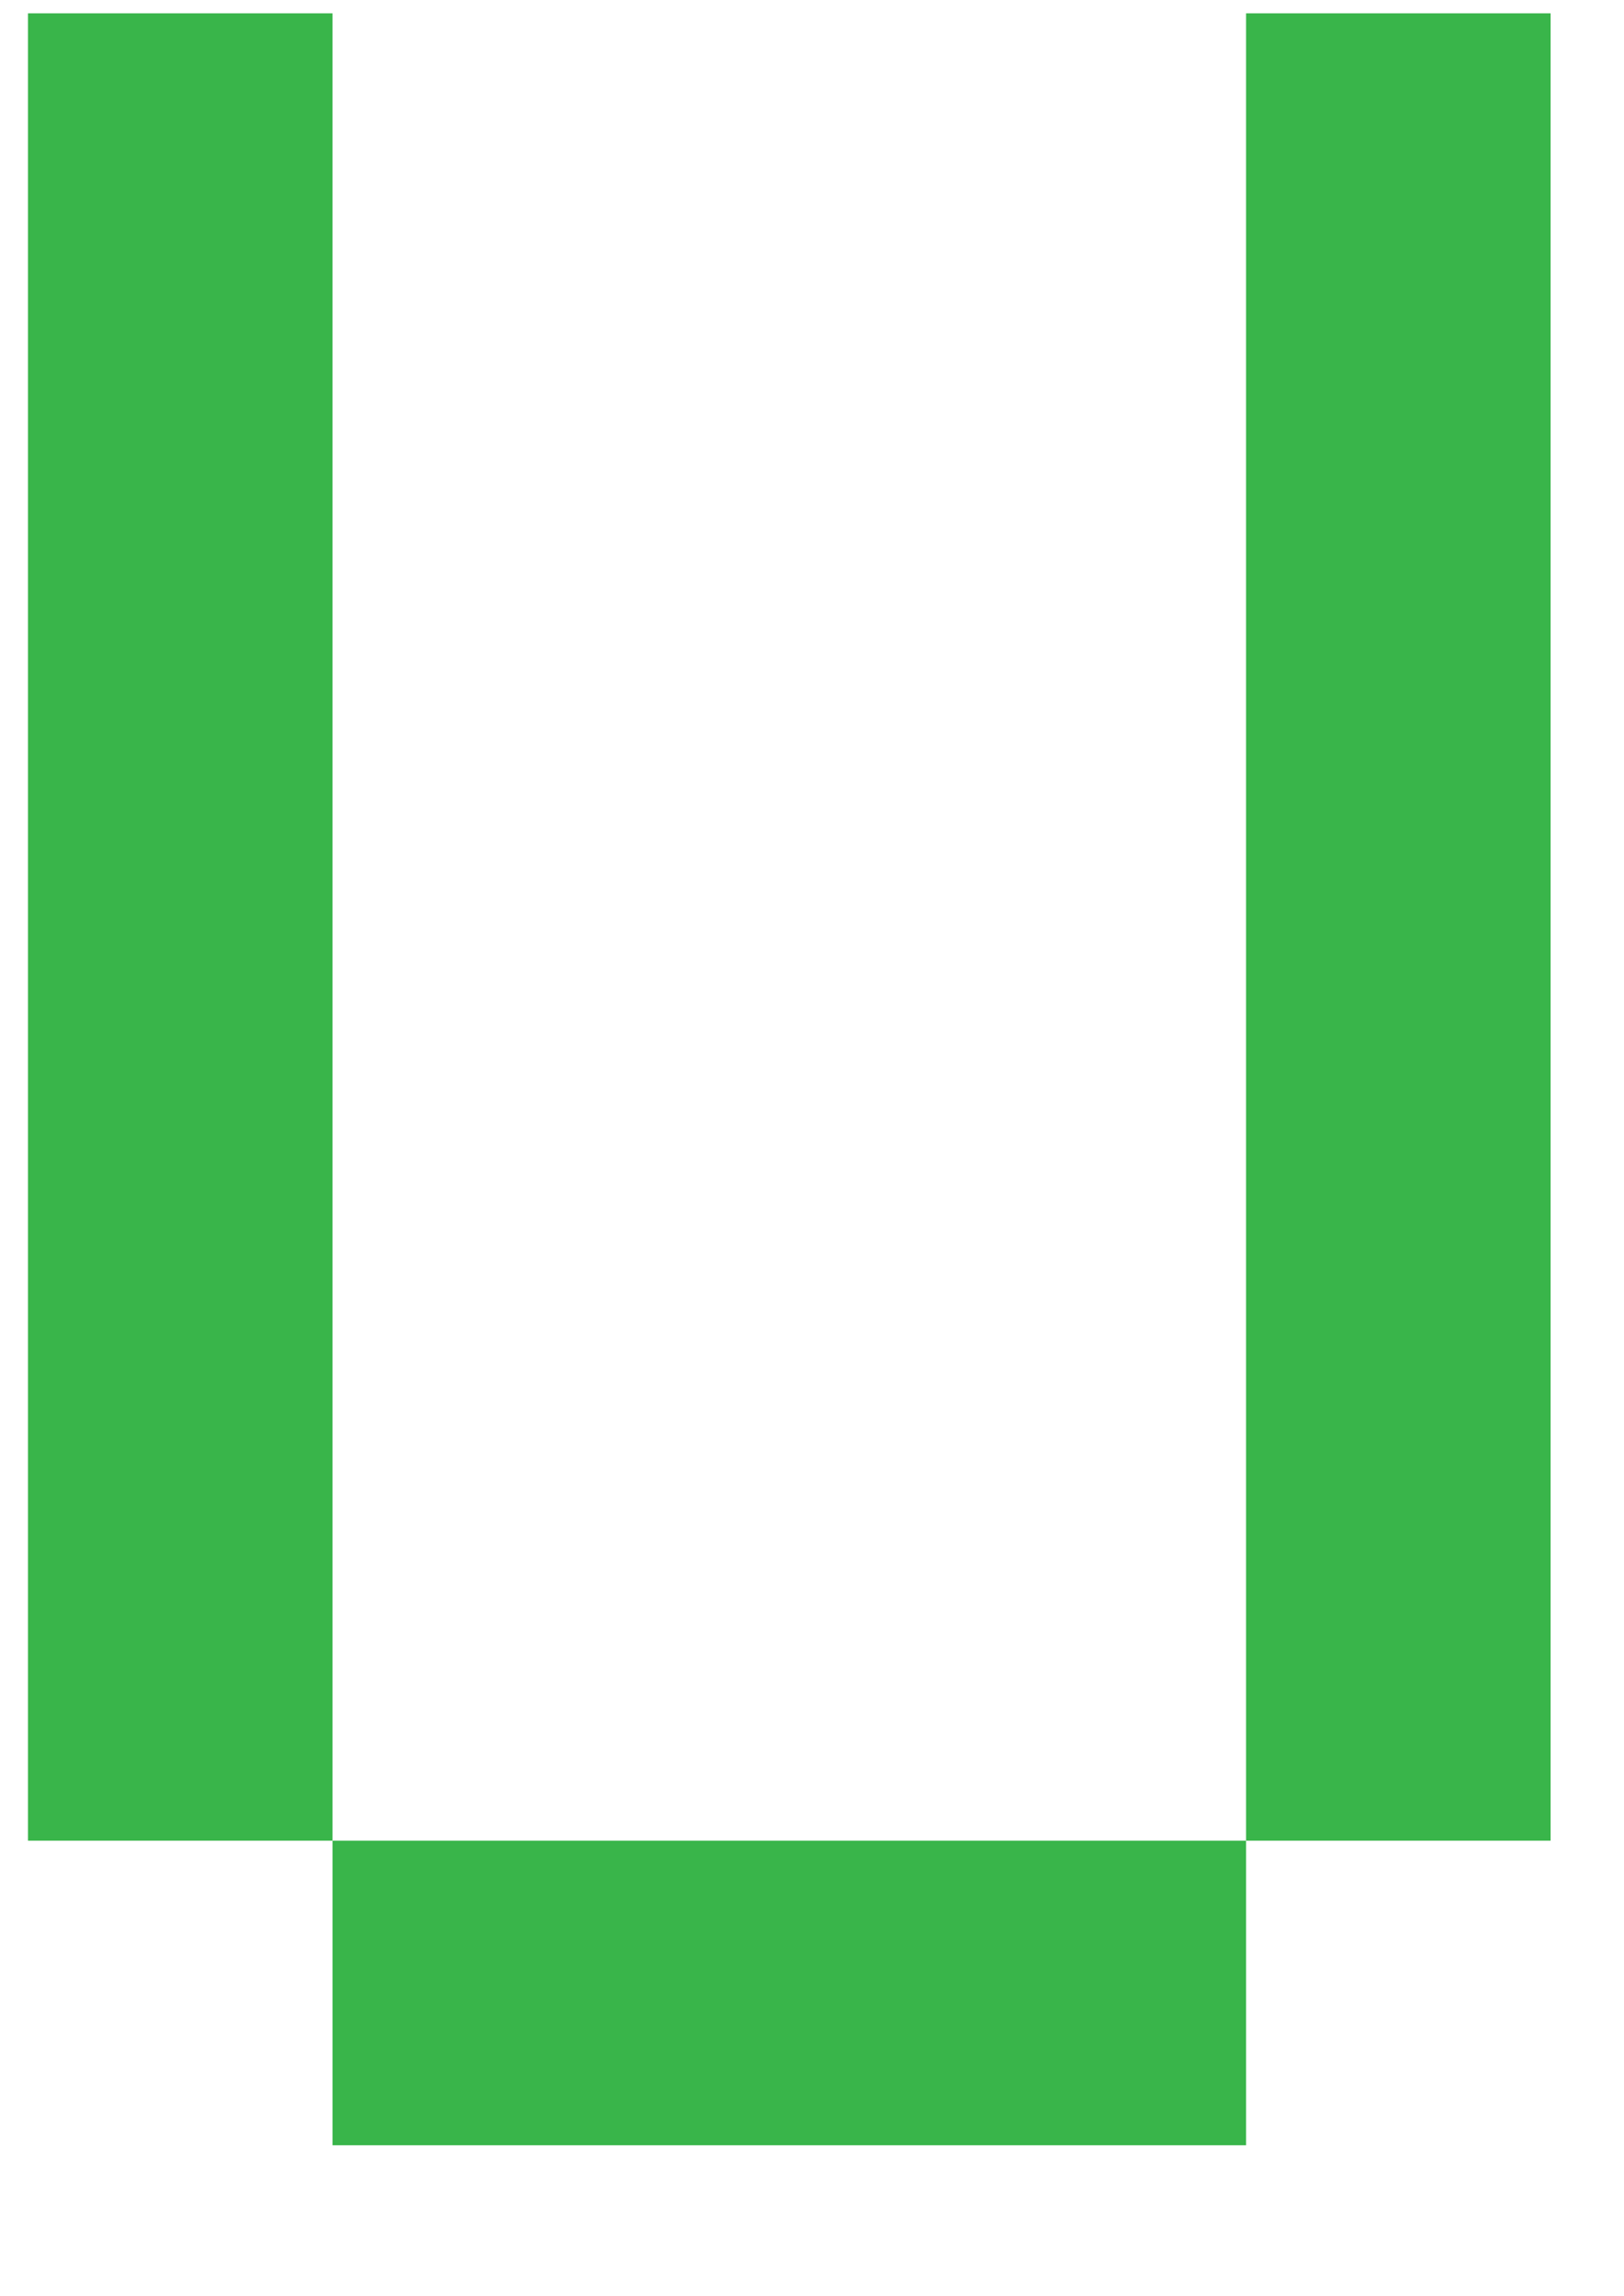
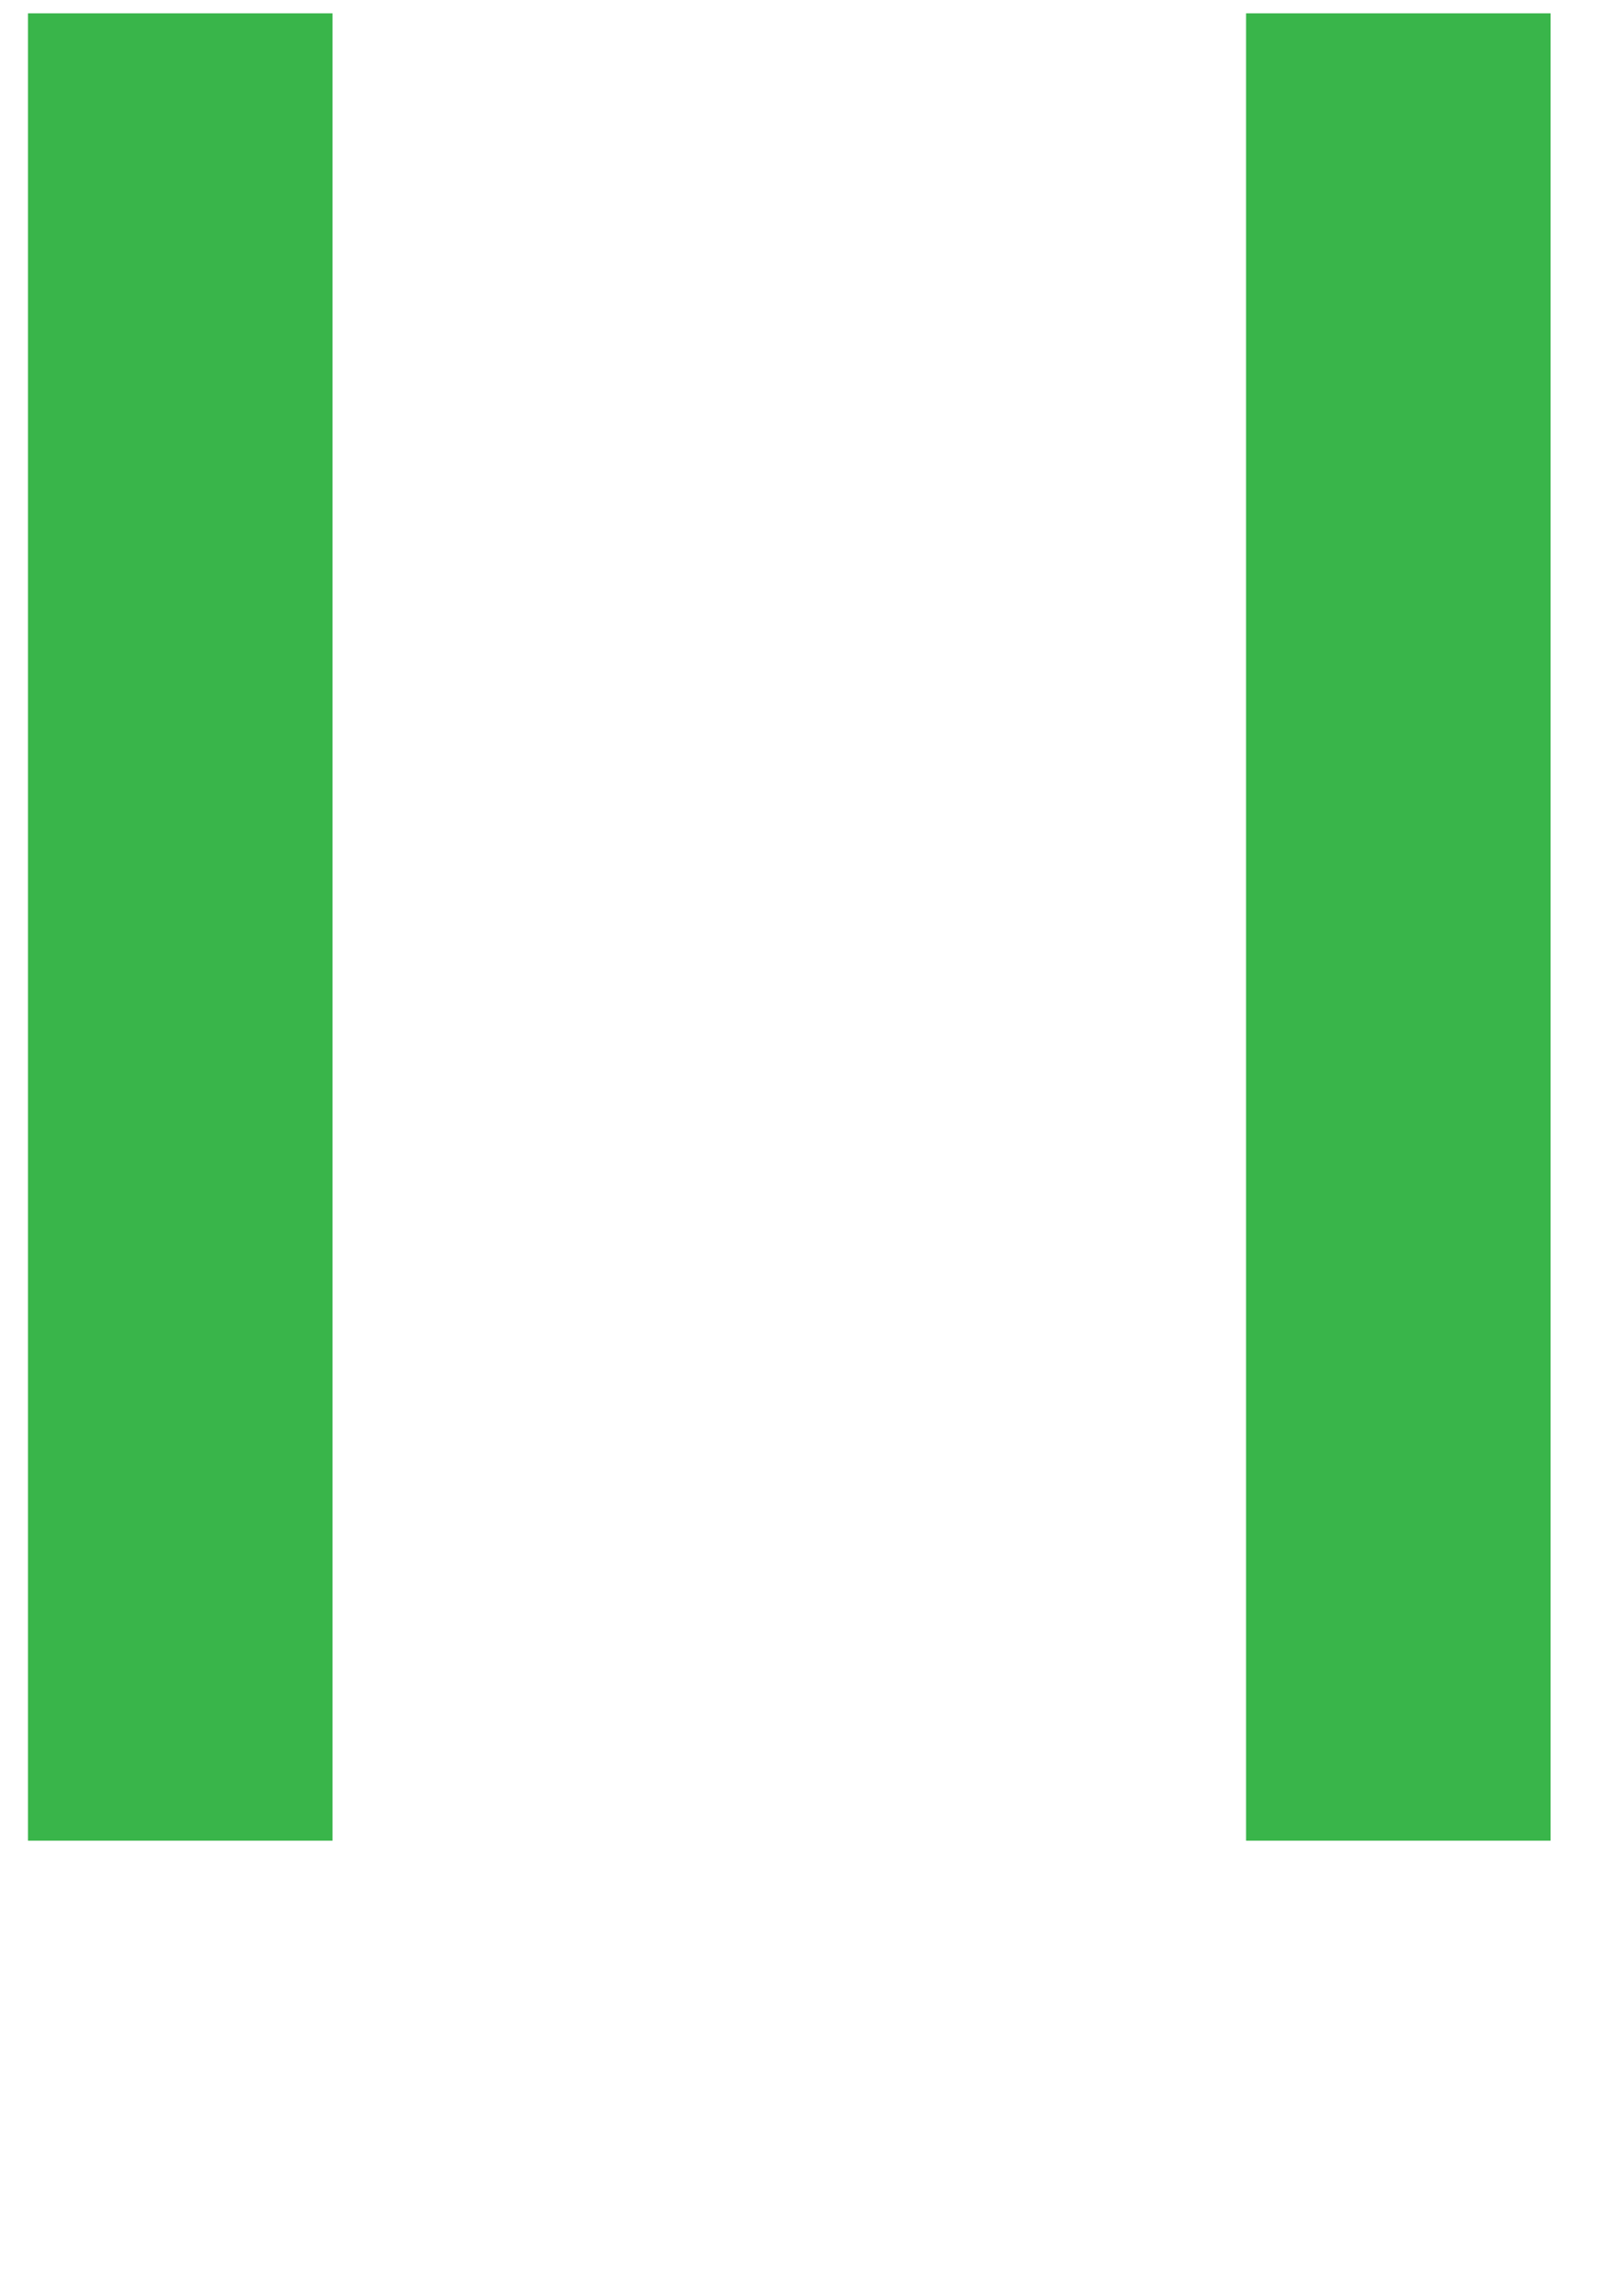
<svg xmlns="http://www.w3.org/2000/svg" version="1.1" width="29" height="41">
  <g id="ID0.5068079647608101" transform="matrix(0.952, 0, 0, 0.952, 0.5, 0)">
-     <path id="ID0.8594826608896255" fill="#39B54A" d="M 0 0 L 21 0 L 21 126 L 0 126 L 0 0 Z " transform="matrix(0.272, 0, 0, 0.272, 0, 0.25)" />
+     <path id="ID0.8594826608896255" fill="#39B54A" d="M 0 0 L 21 0 L 21 126 L 0 126 Z " transform="matrix(0.272, 0, 0, 0.272, 0, 0.25)" />
    <path id="ID0.8820653548464179" fill="#39B54A" d="M 84 0 L 105 0 L 105 126 L 84 126 L 84 0 Z " transform="matrix(0.272, 0, 0, 0.272, 0, 0.25)" />
-     <path id="ID0.3195902546867728" fill="#39B54A" d="M 21 126 L 84 126 L 84 147 L 21 147 L 21 126 Z " transform="matrix(0.272, 0, 0, 0.272, 0, 0.25)" />
  </g>
</svg>